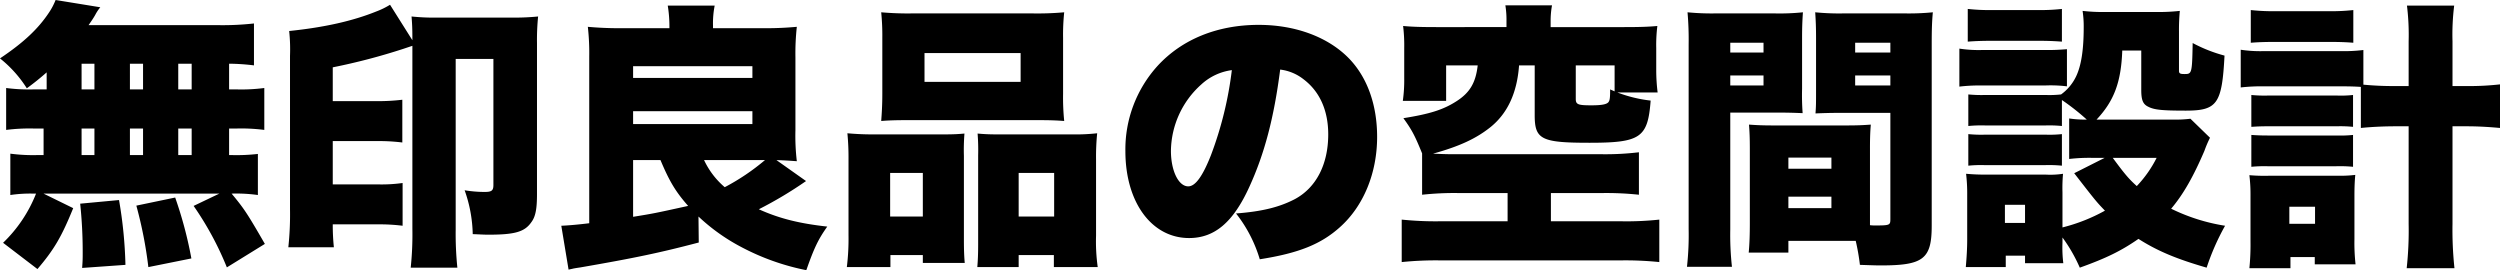
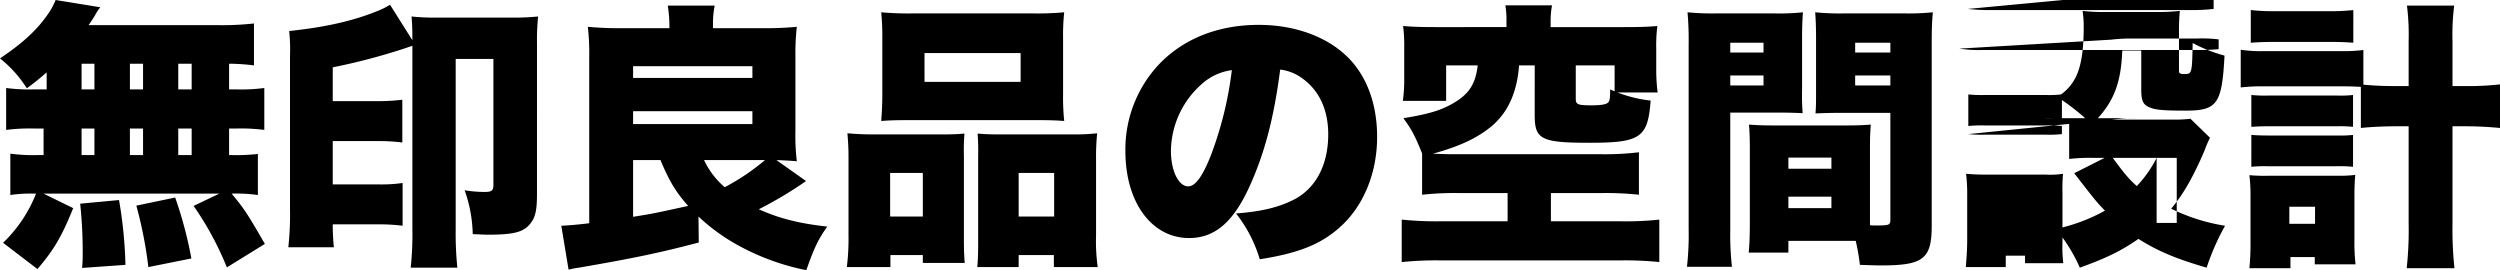
<svg xmlns="http://www.w3.org/2000/svg" width="671.1" height="72.525" viewBox="0 0 671.1 72.525">
-   <path id="パス_1" data-name="パス 1" d="M14.175-41.1h-3.45A48.069,48.069,0,0,1,3.3-41.475v11.25a49.879,49.879,0,0,1,7.425-.375H13.35v7.125h-1.5a46.894,46.894,0,0,1-7.425-.375v11.1a36.211,36.211,0,0,1,6.3-.375h.6A37.187,37.187,0,0,1,2.475.075L11.7,7.125c4.5-5.25,6.525-8.775,9.6-16.35l-7.95-3.9H60.525l-6.9,3.3a83.638,83.638,0,0,1,8.925,16.5l10.2-6.3c-4.8-8.325-5.625-9.525-8.925-13.5a41.152,41.152,0,0,1,7.05.375V-23.775a50.886,50.886,0,0,1-7.125.3h-.6V-30.6h2.025a48.665,48.665,0,0,1,7.425.375v-11.25a48.069,48.069,0,0,1-7.425.375H63.15V-48a58.472,58.472,0,0,1,6.675.45V-58.8a77.028,77.028,0,0,1-9.6.45h-34.8c.675-.975,1.35-1.95,1.8-2.775a11.593,11.593,0,0,1,1.35-2.025l-12-1.95a17.42,17.42,0,0,1-1.725,3.3c-2.925,4.425-6.825,8.1-13.2,12.375A32.4,32.4,0,0,1,8.85-41.4a67.625,67.625,0,0,0,5.325-4.275ZM23.55-48H27v6.9H23.55Zm12.975,0H40.05v6.9H36.525ZM23.55-30.6H27v7.125H23.55Zm12.975,0H40.05v7.125H36.525ZM49.5-23.475V-30.6h3.6v7.125Zm0-17.625V-48h3.6v6.9ZM53.025,4.275a108.5,108.5,0,0,0-4.35-16.35L38.25-9.9A112.844,112.844,0,0,1,41.475,6.6ZM35.325,6A116.894,116.894,0,0,0,33.6-11.4l-10.425.975a123.286,123.286,0,0,1,.675,13.2c0,1.425,0,2.025-.15,4.05ZM112.35-3.675A84.888,84.888,0,0,1,111.9,6.75h12.525a89.256,89.256,0,0,1-.45-10.2V-49.275H134.1V-15.45c0,1.5-.45,1.875-2.325,1.875a32.848,32.848,0,0,1-5.4-.45A37.123,37.123,0,0,1,128.55-2.25c2.025.075,3,.15,4.2.15,7.125,0,9.75-.75,11.55-3.375,1.125-1.5,1.5-3.6,1.5-7.5V-53.55a62.321,62.321,0,0,1,.3-7.125,65.2,65.2,0,0,1-7.05.3H119.325a59.658,59.658,0,0,1-7.2-.3c.15,1.8.225,3.225.225,5.775v.6l-6-9.525a20.955,20.955,0,0,1-3.675,1.8c-6.3,2.55-13.95,4.275-23.4,5.25A46.384,46.384,0,0,1,79.5-50.1V-8.925a82.309,82.309,0,0,1-.45,10.2H91.275a58.252,58.252,0,0,1-.3-6.15h12.15a49.754,49.754,0,0,1,6.6.375V-15.975a40.638,40.638,0,0,1-6.6.375H90.975V-27.225H102.9a49.8,49.8,0,0,1,6.75.375V-38.325a54.954,54.954,0,0,1-6.9.375H90.975v-9.075a165.672,165.672,0,0,0,18.9-4.95l2.475-.825Zm76.8-3.3a51.7,51.7,0,0,0,11.325,8.1,63.706,63.706,0,0,0,17.625,6.3c2.1-6,3.225-8.325,5.625-11.7-7.5-.825-12.9-2.175-18.375-4.65A106.923,106.923,0,0,0,218.025-16.5l-7.95-5.625c2.325.075,3.375.15,5.475.3a58.013,58.013,0,0,1-.375-8.325V-49.725a65.291,65.291,0,0,1,.375-8.175c-2.475.225-5.25.375-8.325.375H193.05V-58.2a24.446,24.446,0,0,1,.45-5.4H180.9a34.763,34.763,0,0,1,.45,5.325v.75H167.925c-3.075,0-6-.15-8.475-.375a62.788,62.788,0,0,1,.375,7.95V-5.175c-3,.375-5.7.6-7.5.675l1.95,11.775c.675-.15.75-.15,1.35-.3.825-.15.9-.15,1.875-.3,14.7-2.55,21.15-3.9,31.725-6.675ZM171.6-22.125h7.35c2.4,5.7,4.05,8.475,7.425,12.3C177.15-7.8,177.15-7.8,171.6-6.9Zm35.4,0a59.623,59.623,0,0,1-10.8,7.275,21.5,21.5,0,0,1-5.55-7.275Zm-35.4-25.2h32.025v3.15H171.6Zm0,12.075h32.025v3.45H171.6Zm66.9-4.65c0,2.925-.15,5.4-.3,7.275,2.025-.15,3.525-.225,7.575-.225h33.9c4.125,0,5.55.075,7.65.225a61.869,61.869,0,0,1-.3-7.275v-15a57.3,57.3,0,0,1,.3-6.9,80.657,80.657,0,0,1-8.625.3H246.75a81.763,81.763,0,0,1-8.55-.3,63.17,63.17,0,0,1,.3,6.9Zm37.125-10.95v7.725h-25.8V-50.85ZM240.675,6.6V3.375h8.7v2.1h11.25c-.15-1.65-.225-3.45-.225-6.15V-23.25a54.493,54.493,0,0,1,.15-6c-1.575.15-3.15.225-5.175.225h-18.6a75.539,75.539,0,0,1-7.65-.3,68.332,68.332,0,0,1,.3,6.975v20.4a62.038,62.038,0,0,1-.45,8.55Zm8.7-13.575H240.6v-11.7h8.775Zm19.875-22.05a51.54,51.54,0,0,1-5.175-.225,55.973,55.973,0,0,1,.15,5.85V.45c0,2.625-.075,4.35-.225,6.15h11.1V3.375h9.45V6.6h11.775a49.4,49.4,0,0,1-.45-8.475v-20.4a63.445,63.445,0,0,1,.3-7.05,53.3,53.3,0,0,1-6.975.3Zm5.85,10.35h9.525v11.7H275.1Zm70.2-27.75a12.57,12.57,0,0,1,6.3,2.625c4.35,3.3,6.6,8.4,6.6,14.775,0,8.025-3.225,14.325-9,17.4-4.05,2.1-8.7,3.3-15.75,3.825a36.85,36.85,0,0,1,6.375,12.3c10.5-1.65,16.425-4.05,21.525-8.625,6.3-5.625,9.975-14.475,9.975-24.225,0-8.475-2.55-15.75-7.35-20.85-5.55-5.85-14.4-9.225-24.45-9.225-11.025,0-20.55,3.825-27.15,11.025a33.341,33.341,0,0,0-8.625,22.875C303.75-10.8,310.8-1.2,320.85-1.2c6.825,0,11.85-4.2,16.2-13.8C341.1-23.85,343.65-33.525,345.3-46.425Zm-12.975.15A97.241,97.241,0,0,1,326.7-23.4c-2.25,5.7-4.2,8.325-6.075,8.325-2.625,0-4.65-4.2-4.65-9.525a24.266,24.266,0,0,1,8.175-17.85A14.994,14.994,0,0,1,332.325-46.275Zm73.725-11.55H387.3c-4.05,0-6.6-.075-9-.3a42.92,42.92,0,0,1,.3,5.925v8.025a40.446,40.446,0,0,1-.375,6.15H389.85V-47.55h8.475c-.525,4.65-2.1,7.35-5.775,9.675-3.525,2.25-7.125,3.375-14.175,4.5,2.4,3.3,3.15,4.875,5.025,9.45v11.1a79.494,79.494,0,0,1,9.825-.45H406.35V-5.7H388.275a89.5,89.5,0,0,1-10.35-.45V5.25a90.4,90.4,0,0,1,10.35-.45H436.8a89.827,89.827,0,0,1,10.275.45V-6.15A82.056,82.056,0,0,1,436.8-5.7H417.975v-7.575H431.7a82.593,82.593,0,0,1,9.9.45v-11.4a75.5,75.5,0,0,1-9.975.525H391.95c-2.325,0-3.675-.075-5.625-.15,7.05-1.95,11.625-4.05,15.525-7.2,4.5-3.675,7.05-9.15,7.575-16.5h4.2V-34.2c0,6.525,1.725,7.425,14.7,7.425,13.725,0,15.675-1.35,16.425-11.325a36.184,36.184,0,0,1-8.925-2.175h10.8a48.533,48.533,0,0,1-.375-6V-52.2a40.9,40.9,0,0,1,.3-5.925c-2.4.225-4.875.3-9,.3H417.9V-59.4a23.219,23.219,0,0,1,.375-4.275H405.75a24.721,24.721,0,0,1,.3,4.35Zm29.025,17.25-1.2-.525c0,2.1-.075,2.85-.375,3.3-.375.675-1.725.975-4.65.975-3.6,0-4.2-.225-4.2-1.725v-9h10.425Zm68.55,15.3c0-2.85.075-4.65.225-6.375-2.025.15-3.675.225-6.525.225h-19.65c-2.7,0-4.5-.075-6.525-.225.15,1.8.225,3.75.225,6.375V-5.25c0,2.925-.075,5.625-.3,7.95h10.65V-.45H499.8A58.529,58.529,0,0,1,500.925,6c4.425.15,4.65.15,5.625.15,11.4,0,13.65-1.725,13.65-10.65V-53.325c0-3.975.075-5.925.3-8.475a66,66,0,0,1-7.575.3h-16.35a64.985,64.985,0,0,1-7.65-.3c.15,2.25.225,4.125.225,6.9v13.65c0,3.9,0,4.575-.15,6.6,1.575-.075,4.125-.15,6.15-.15H509.1V-6.3c0,1.65-.15,1.725-4.2,1.725a11.167,11.167,0,0,1-1.275-.075V-25.275Zm-3.975-28.35h9.45V-51h-9.45Zm0,8.775h9.45v2.7h-9.45ZM481.725-22.8h11.55v3h-11.55Zm0,10.5h11.55v3.075h-11.55Zm-15.6-22.575H479.4c2.25,0,4.5.075,6.15.15a64.893,64.893,0,0,1-.15-6.525V-54.9c0-2.925.075-4.65.225-6.9a61.012,61.012,0,0,1-7.65.3h-15.75a66.842,66.842,0,0,1-7.575-.3,84.335,84.335,0,0,1,.3,8.625V-3.6a77.673,77.673,0,0,1-.45,10.125h12.075a77.9,77.9,0,0,1-.45-10.05Zm0-18.75h8.925V-51h-8.925Zm0,8.775h8.925v2.7h-8.925ZM557.1-22.425a45.835,45.835,0,0,1,6.15-.3h3.375L558.45-18.6c5.7,7.35,6,7.725,8.25,10.05a46.9,46.9,0,0,1-11.4,4.5V-13.5a41.785,41.785,0,0,1,.15-4.95,22.523,22.523,0,0,1-4.575.225h-15.9c-2.475,0-3.75-.075-5.55-.225a44.693,44.693,0,0,1,.3,5.625v12c0,2.4-.15,4.875-.375,7.425h10.725V3.525h5.175V5.55h10.275A34.054,34.054,0,0,1,555.3.075V-1.35a42.308,42.308,0,0,1,4.65,8.1c7.125-2.55,11.1-4.5,15.75-7.725,5.175,3.3,10.275,5.4,18.3,7.725A63.556,63.556,0,0,1,598.95-4.5a50.523,50.523,0,0,1-14.475-4.575c3.3-3.9,6-8.7,8.925-15.525a31.135,31.135,0,0,1,1.5-3.525l-5.25-5.1A33.5,33.5,0,0,1,584.7-33H564.45c4.65-4.95,6.6-9.975,6.9-18.525h5.1V-40.95c0,2.7.45,3.825,1.875,4.5,1.575.825,3.675,1.05,10.05,1.05,8.475,0,9.75-1.8,10.425-14.775a39.843,39.843,0,0,1-8.55-3.375c-.15,8.175-.225,8.325-2.175,8.325-1.2,0-1.5-.15-1.5-.9v-10.5a55.471,55.471,0,0,1,.225-5.55,53.268,53.268,0,0,1-6.225.3h-13.95a48.089,48.089,0,0,1-5.925-.3,27.978,27.978,0,0,1,.3,4.425c0,6.075-.675,10.275-2.025,13.125a12.691,12.691,0,0,1-4.05,4.875,28.578,28.578,0,0,1-4.125.15H534.525a36.764,36.764,0,0,1-4.5-.15v8.475a35.478,35.478,0,0,1,4.5-.15H550.8a33.489,33.489,0,0,1,4.35.15V-38.25A62.109,62.109,0,0,1,561.825-33a28.264,28.264,0,0,1-4.725-.3Zm23.475-.3a31.47,31.47,0,0,1-5.325,7.575c-2.175-1.95-3.3-3.3-6.45-7.575Zm-40.725,12.6h5.4V-5.25h-5.4Zm-9.975-43.8c2.025-.15,3.825-.225,6.825-.225h11.625c3.225,0,4.575.075,6.825.225V-62.7a54.4,54.4,0,0,1-6.825.3H536.7a54.4,54.4,0,0,1-6.825-.3Zm-2.25,12.075a44.618,44.618,0,0,1,6.075-.3h16.875a35.859,35.859,0,0,1,5.925.225V-51.9a58.972,58.972,0,0,1-6.075.225H533.7a33.944,33.944,0,0,1-6.075-.375Zm2.4,21.225a33.487,33.487,0,0,1,4.35-.15H550.65a35.478,35.478,0,0,1,4.5.15V-29.1a31.059,31.059,0,0,1-4.35.15H534.525a34.844,34.844,0,0,1-4.5-.15ZM635.4-30.75c2.925-.3,6.3-.45,9.6-.45h3.225V-5.025A92.854,92.854,0,0,1,647.7,6.9h12.825A97.59,97.59,0,0,1,660-5.025V-31.2h3.45c3.3,0,5.925.15,9.3.45v-11.7a74.409,74.409,0,0,1-9.225.45H660V-54a62.888,62.888,0,0,1,.45-9.6H647.775a64.676,64.676,0,0,1,.45,9.6v12h-3.3a84.956,84.956,0,0,1-8.85-.375v-9.3a43.071,43.071,0,0,1-6.15.3H609.3a34.862,34.862,0,0,1-6.15-.375v10.125a49.552,49.552,0,0,1,6.15-.3h20.625c2.925,0,4.275.075,5.475.15ZM605.85-53.625c1.95-.15,3.75-.225,6.9-.225h13.8c3.15,0,4.95.075,6.825.225V-62.4a53.637,53.637,0,0,1-6.825.3h-13.8a54.969,54.969,0,0,1-6.9-.3ZM606-31.05c1.2-.075,2.25-.15,4.5-.15h18.525a32.82,32.82,0,0,1,4.275.15V-39.6a30.417,30.417,0,0,1-4.275.15H610.5a37.417,37.417,0,0,1-4.5-.15Zm0,10.725a35.373,35.373,0,0,1,4.35-.15H628.8a35.478,35.478,0,0,1,4.5.15v-8.55a33.487,33.487,0,0,1-4.35.15H610.5c-2.25,0-3.225-.075-4.5-.15ZM616.5,3.9h6.525V5.85h10.95a52.328,52.328,0,0,1-.3-6.75V-12.6c0-2.25.075-3.975.225-5.55a33.005,33.005,0,0,1-4.575.225h-18.45a47.141,47.141,0,0,1-5.4-.15,42.726,42.726,0,0,1,.3,5.55v12.3a64.013,64.013,0,0,1-.3,7.125H616.5Zm-.3-13.5h6.9v4.575h-6.9Z" transform="translate(-1.65 65.1)" />
+   <path id="パス_1" data-name="パス 1" d="M14.175-41.1h-3.45A48.069,48.069,0,0,1,3.3-41.475v11.25a49.879,49.879,0,0,1,7.425-.375H13.35v7.125h-1.5a46.894,46.894,0,0,1-7.425-.375v11.1a36.211,36.211,0,0,1,6.3-.375h.6A37.187,37.187,0,0,1,2.475.075L11.7,7.125c4.5-5.25,6.525-8.775,9.6-16.35l-7.95-3.9H60.525l-6.9,3.3a83.638,83.638,0,0,1,8.925,16.5l10.2-6.3c-4.8-8.325-5.625-9.525-8.925-13.5a41.152,41.152,0,0,1,7.05.375V-23.775a50.886,50.886,0,0,1-7.125.3h-.6V-30.6h2.025a48.665,48.665,0,0,1,7.425.375v-11.25a48.069,48.069,0,0,1-7.425.375H63.15V-48a58.472,58.472,0,0,1,6.675.45V-58.8a77.028,77.028,0,0,1-9.6.45h-34.8c.675-.975,1.35-1.95,1.8-2.775a11.593,11.593,0,0,1,1.35-2.025l-12-1.95a17.42,17.42,0,0,1-1.725,3.3c-2.925,4.425-6.825,8.1-13.2,12.375A32.4,32.4,0,0,1,8.85-41.4a67.625,67.625,0,0,0,5.325-4.275ZM23.55-48H27v6.9H23.55Zm12.975,0H40.05v6.9H36.525ZM23.55-30.6H27v7.125H23.55Zm12.975,0H40.05v7.125H36.525ZM49.5-23.475V-30.6h3.6v7.125Zm0-17.625V-48h3.6v6.9ZM53.025,4.275a108.5,108.5,0,0,0-4.35-16.35L38.25-9.9A112.844,112.844,0,0,1,41.475,6.6ZM35.325,6A116.894,116.894,0,0,0,33.6-11.4l-10.425.975a123.286,123.286,0,0,1,.675,13.2c0,1.425,0,2.025-.15,4.05ZM112.35-3.675A84.888,84.888,0,0,1,111.9,6.75h12.525a89.256,89.256,0,0,1-.45-10.2V-49.275H134.1V-15.45c0,1.5-.45,1.875-2.325,1.875a32.848,32.848,0,0,1-5.4-.45A37.123,37.123,0,0,1,128.55-2.25c2.025.075,3,.15,4.2.15,7.125,0,9.75-.75,11.55-3.375,1.125-1.5,1.5-3.6,1.5-7.5V-53.55a62.321,62.321,0,0,1,.3-7.125,65.2,65.2,0,0,1-7.05.3H119.325a59.658,59.658,0,0,1-7.2-.3c.15,1.8.225,3.225.225,5.775v.6l-6-9.525a20.955,20.955,0,0,1-3.675,1.8c-6.3,2.55-13.95,4.275-23.4,5.25A46.384,46.384,0,0,1,79.5-50.1V-8.925a82.309,82.309,0,0,1-.45,10.2H91.275a58.252,58.252,0,0,1-.3-6.15h12.15a49.754,49.754,0,0,1,6.6.375V-15.975a40.638,40.638,0,0,1-6.6.375H90.975V-27.225H102.9a49.8,49.8,0,0,1,6.75.375V-38.325a54.954,54.954,0,0,1-6.9.375H90.975v-9.075a165.672,165.672,0,0,0,18.9-4.95l2.475-.825Zm76.8-3.3a51.7,51.7,0,0,0,11.325,8.1,63.706,63.706,0,0,0,17.625,6.3c2.1-6,3.225-8.325,5.625-11.7-7.5-.825-12.9-2.175-18.375-4.65A106.923,106.923,0,0,0,218.025-16.5l-7.95-5.625c2.325.075,3.375.15,5.475.3a58.013,58.013,0,0,1-.375-8.325V-49.725a65.291,65.291,0,0,1,.375-8.175c-2.475.225-5.25.375-8.325.375H193.05V-58.2a24.446,24.446,0,0,1,.45-5.4H180.9a34.763,34.763,0,0,1,.45,5.325v.75H167.925c-3.075,0-6-.15-8.475-.375a62.788,62.788,0,0,1,.375,7.95V-5.175c-3,.375-5.7.6-7.5.675l1.95,11.775c.675-.15.75-.15,1.35-.3.825-.15.9-.15,1.875-.3,14.7-2.55,21.15-3.9,31.725-6.675ZM171.6-22.125h7.35c2.4,5.7,4.05,8.475,7.425,12.3C177.15-7.8,177.15-7.8,171.6-6.9Zm35.4,0a59.623,59.623,0,0,1-10.8,7.275,21.5,21.5,0,0,1-5.55-7.275Zm-35.4-25.2h32.025v3.15H171.6Zm0,12.075h32.025v3.45H171.6Zm66.9-4.65c0,2.925-.15,5.4-.3,7.275,2.025-.15,3.525-.225,7.575-.225h33.9c4.125,0,5.55.075,7.65.225a61.869,61.869,0,0,1-.3-7.275v-15a57.3,57.3,0,0,1,.3-6.9,80.657,80.657,0,0,1-8.625.3H246.75a81.763,81.763,0,0,1-8.55-.3,63.17,63.17,0,0,1,.3,6.9Zm37.125-10.95v7.725h-25.8V-50.85ZM240.675,6.6V3.375h8.7v2.1h11.25c-.15-1.65-.225-3.45-.225-6.15V-23.25a54.493,54.493,0,0,1,.15-6c-1.575.15-3.15.225-5.175.225h-18.6a75.539,75.539,0,0,1-7.65-.3,68.332,68.332,0,0,1,.3,6.975v20.4a62.038,62.038,0,0,1-.45,8.55Zm8.7-13.575H240.6v-11.7h8.775Zm19.875-22.05a51.54,51.54,0,0,1-5.175-.225,55.973,55.973,0,0,1,.15,5.85V.45c0,2.625-.075,4.35-.225,6.15h11.1V3.375h9.45V6.6h11.775a49.4,49.4,0,0,1-.45-8.475v-20.4a63.445,63.445,0,0,1,.3-7.05,53.3,53.3,0,0,1-6.975.3Zm5.85,10.35h9.525v11.7H275.1Zm70.2-27.75a12.57,12.57,0,0,1,6.3,2.625c4.35,3.3,6.6,8.4,6.6,14.775,0,8.025-3.225,14.325-9,17.4-4.05,2.1-8.7,3.3-15.75,3.825a36.85,36.85,0,0,1,6.375,12.3c10.5-1.65,16.425-4.05,21.525-8.625,6.3-5.625,9.975-14.475,9.975-24.225,0-8.475-2.55-15.75-7.35-20.85-5.55-5.85-14.4-9.225-24.45-9.225-11.025,0-20.55,3.825-27.15,11.025a33.341,33.341,0,0,0-8.625,22.875C303.75-10.8,310.8-1.2,320.85-1.2c6.825,0,11.85-4.2,16.2-13.8C341.1-23.85,343.65-33.525,345.3-46.425Zm-12.975.15A97.241,97.241,0,0,1,326.7-23.4c-2.25,5.7-4.2,8.325-6.075,8.325-2.625,0-4.65-4.2-4.65-9.525a24.266,24.266,0,0,1,8.175-17.85A14.994,14.994,0,0,1,332.325-46.275Zm73.725-11.55H387.3c-4.05,0-6.6-.075-9-.3a42.92,42.92,0,0,1,.3,5.925v8.025a40.446,40.446,0,0,1-.375,6.15H389.85V-47.55h8.475c-.525,4.65-2.1,7.35-5.775,9.675-3.525,2.25-7.125,3.375-14.175,4.5,2.4,3.3,3.15,4.875,5.025,9.45v11.1a79.494,79.494,0,0,1,9.825-.45H406.35V-5.7H388.275a89.5,89.5,0,0,1-10.35-.45V5.25a90.4,90.4,0,0,1,10.35-.45H436.8a89.827,89.827,0,0,1,10.275.45V-6.15A82.056,82.056,0,0,1,436.8-5.7H417.975v-7.575H431.7a82.593,82.593,0,0,1,9.9.45v-11.4a75.5,75.5,0,0,1-9.975.525H391.95c-2.325,0-3.675-.075-5.625-.15,7.05-1.95,11.625-4.05,15.525-7.2,4.5-3.675,7.05-9.15,7.575-16.5h4.2V-34.2c0,6.525,1.725,7.425,14.7,7.425,13.725,0,15.675-1.35,16.425-11.325a36.184,36.184,0,0,1-8.925-2.175h10.8a48.533,48.533,0,0,1-.375-6V-52.2a40.9,40.9,0,0,1,.3-5.925c-2.4.225-4.875.3-9,.3H417.9V-59.4a23.219,23.219,0,0,1,.375-4.275H405.75a24.721,24.721,0,0,1,.3,4.35Zm29.025,17.25-1.2-.525c0,2.1-.075,2.85-.375,3.3-.375.675-1.725.975-4.65.975-3.6,0-4.2-.225-4.2-1.725v-9h10.425Zm68.55,15.3c0-2.85.075-4.65.225-6.375-2.025.15-3.675.225-6.525.225h-19.65c-2.7,0-4.5-.075-6.525-.225.15,1.8.225,3.75.225,6.375V-5.25c0,2.925-.075,5.625-.3,7.95h10.65V-.45H499.8A58.529,58.529,0,0,1,500.925,6c4.425.15,4.65.15,5.625.15,11.4,0,13.65-1.725,13.65-10.65V-53.325c0-3.975.075-5.925.3-8.475a66,66,0,0,1-7.575.3h-16.35a64.985,64.985,0,0,1-7.65-.3c.15,2.25.225,4.125.225,6.9v13.65c0,3.9,0,4.575-.15,6.6,1.575-.075,4.125-.15,6.15-.15H509.1V-6.3c0,1.65-.15,1.725-4.2,1.725a11.167,11.167,0,0,1-1.275-.075V-25.275Zm-3.975-28.35h9.45V-51h-9.45Zm0,8.775h9.45v2.7h-9.45ZM481.725-22.8h11.55v3h-11.55Zm0,10.5h11.55v3.075h-11.55Zm-15.6-22.575H479.4c2.25,0,4.5.075,6.15.15a64.893,64.893,0,0,1-.15-6.525V-54.9c0-2.925.075-4.65.225-6.9a61.012,61.012,0,0,1-7.65.3h-15.75a66.842,66.842,0,0,1-7.575-.3,84.335,84.335,0,0,1,.3,8.625V-3.6a77.673,77.673,0,0,1-.45,10.125h12.075a77.9,77.9,0,0,1-.45-10.05Zm0-18.75h8.925V-51h-8.925Zm0,8.775h8.925v2.7h-8.925ZM557.1-22.425a45.835,45.835,0,0,1,6.15-.3h3.375L558.45-18.6c5.7,7.35,6,7.725,8.25,10.05a46.9,46.9,0,0,1-11.4,4.5V-13.5a41.785,41.785,0,0,1,.15-4.95,22.523,22.523,0,0,1-4.575.225h-15.9c-2.475,0-3.75-.075-5.55-.225a44.693,44.693,0,0,1,.3,5.625v12c0,2.4-.15,4.875-.375,7.425h10.725V3.525h5.175V5.55h10.275A34.054,34.054,0,0,1,555.3.075V-1.35a42.308,42.308,0,0,1,4.65,8.1c7.125-2.55,11.1-4.5,15.75-7.725,5.175,3.3,10.275,5.4,18.3,7.725A63.556,63.556,0,0,1,598.95-4.5a50.523,50.523,0,0,1-14.475-4.575c3.3-3.9,6-8.7,8.925-15.525a31.135,31.135,0,0,1,1.5-3.525l-5.25-5.1A33.5,33.5,0,0,1,584.7-33H564.45c4.65-4.95,6.6-9.975,6.9-18.525h5.1V-40.95c0,2.7.45,3.825,1.875,4.5,1.575.825,3.675,1.05,10.05,1.05,8.475,0,9.75-1.8,10.425-14.775a39.843,39.843,0,0,1-8.55-3.375c-.15,8.175-.225,8.325-2.175,8.325-1.2,0-1.5-.15-1.5-.9v-10.5a55.471,55.471,0,0,1,.225-5.55,53.268,53.268,0,0,1-6.225.3h-13.95a48.089,48.089,0,0,1-5.925-.3,27.978,27.978,0,0,1,.3,4.425c0,6.075-.675,10.275-2.025,13.125a12.691,12.691,0,0,1-4.05,4.875,28.578,28.578,0,0,1-4.125.15H534.525a36.764,36.764,0,0,1-4.5-.15v8.475a35.478,35.478,0,0,1,4.5-.15H550.8a33.489,33.489,0,0,1,4.35.15V-38.25A62.109,62.109,0,0,1,561.825-33a28.264,28.264,0,0,1-4.725-.3Zm23.475-.3a31.47,31.47,0,0,1-5.325,7.575c-2.175-1.95-3.3-3.3-6.45-7.575Zh5.4V-5.25h-5.4Zm-9.975-43.8c2.025-.15,3.825-.225,6.825-.225h11.625c3.225,0,4.575.075,6.825.225V-62.7a54.4,54.4,0,0,1-6.825.3H536.7a54.4,54.4,0,0,1-6.825-.3Zm-2.25,12.075a44.618,44.618,0,0,1,6.075-.3h16.875a35.859,35.859,0,0,1,5.925.225V-51.9a58.972,58.972,0,0,1-6.075.225H533.7a33.944,33.944,0,0,1-6.075-.375Zm2.4,21.225a33.487,33.487,0,0,1,4.35-.15H550.65a35.478,35.478,0,0,1,4.5.15V-29.1a31.059,31.059,0,0,1-4.35.15H534.525a34.844,34.844,0,0,1-4.5-.15ZM635.4-30.75c2.925-.3,6.3-.45,9.6-.45h3.225V-5.025A92.854,92.854,0,0,1,647.7,6.9h12.825A97.59,97.59,0,0,1,660-5.025V-31.2h3.45c3.3,0,5.925.15,9.3.45v-11.7a74.409,74.409,0,0,1-9.225.45H660V-54a62.888,62.888,0,0,1,.45-9.6H647.775a64.676,64.676,0,0,1,.45,9.6v12h-3.3a84.956,84.956,0,0,1-8.85-.375v-9.3a43.071,43.071,0,0,1-6.15.3H609.3a34.862,34.862,0,0,1-6.15-.375v10.125a49.552,49.552,0,0,1,6.15-.3h20.625c2.925,0,4.275.075,5.475.15ZM605.85-53.625c1.95-.15,3.75-.225,6.9-.225h13.8c3.15,0,4.95.075,6.825.225V-62.4a53.637,53.637,0,0,1-6.825.3h-13.8a54.969,54.969,0,0,1-6.9-.3ZM606-31.05c1.2-.075,2.25-.15,4.5-.15h18.525a32.82,32.82,0,0,1,4.275.15V-39.6a30.417,30.417,0,0,1-4.275.15H610.5a37.417,37.417,0,0,1-4.5-.15Zm0,10.725a35.373,35.373,0,0,1,4.35-.15H628.8a35.478,35.478,0,0,1,4.5.15v-8.55a33.487,33.487,0,0,1-4.35.15H610.5c-2.25,0-3.225-.075-4.5-.15ZM616.5,3.9h6.525V5.85h10.95a52.328,52.328,0,0,1-.3-6.75V-12.6c0-2.25.075-3.975.225-5.55a33.005,33.005,0,0,1-4.575.225h-18.45a47.141,47.141,0,0,1-5.4-.15,42.726,42.726,0,0,1,.3,5.55v12.3a64.013,64.013,0,0,1-.3,7.125H616.5Zm-.3-13.5h6.9v4.575h-6.9Z" transform="translate(-1.65 65.1)" />
</svg>